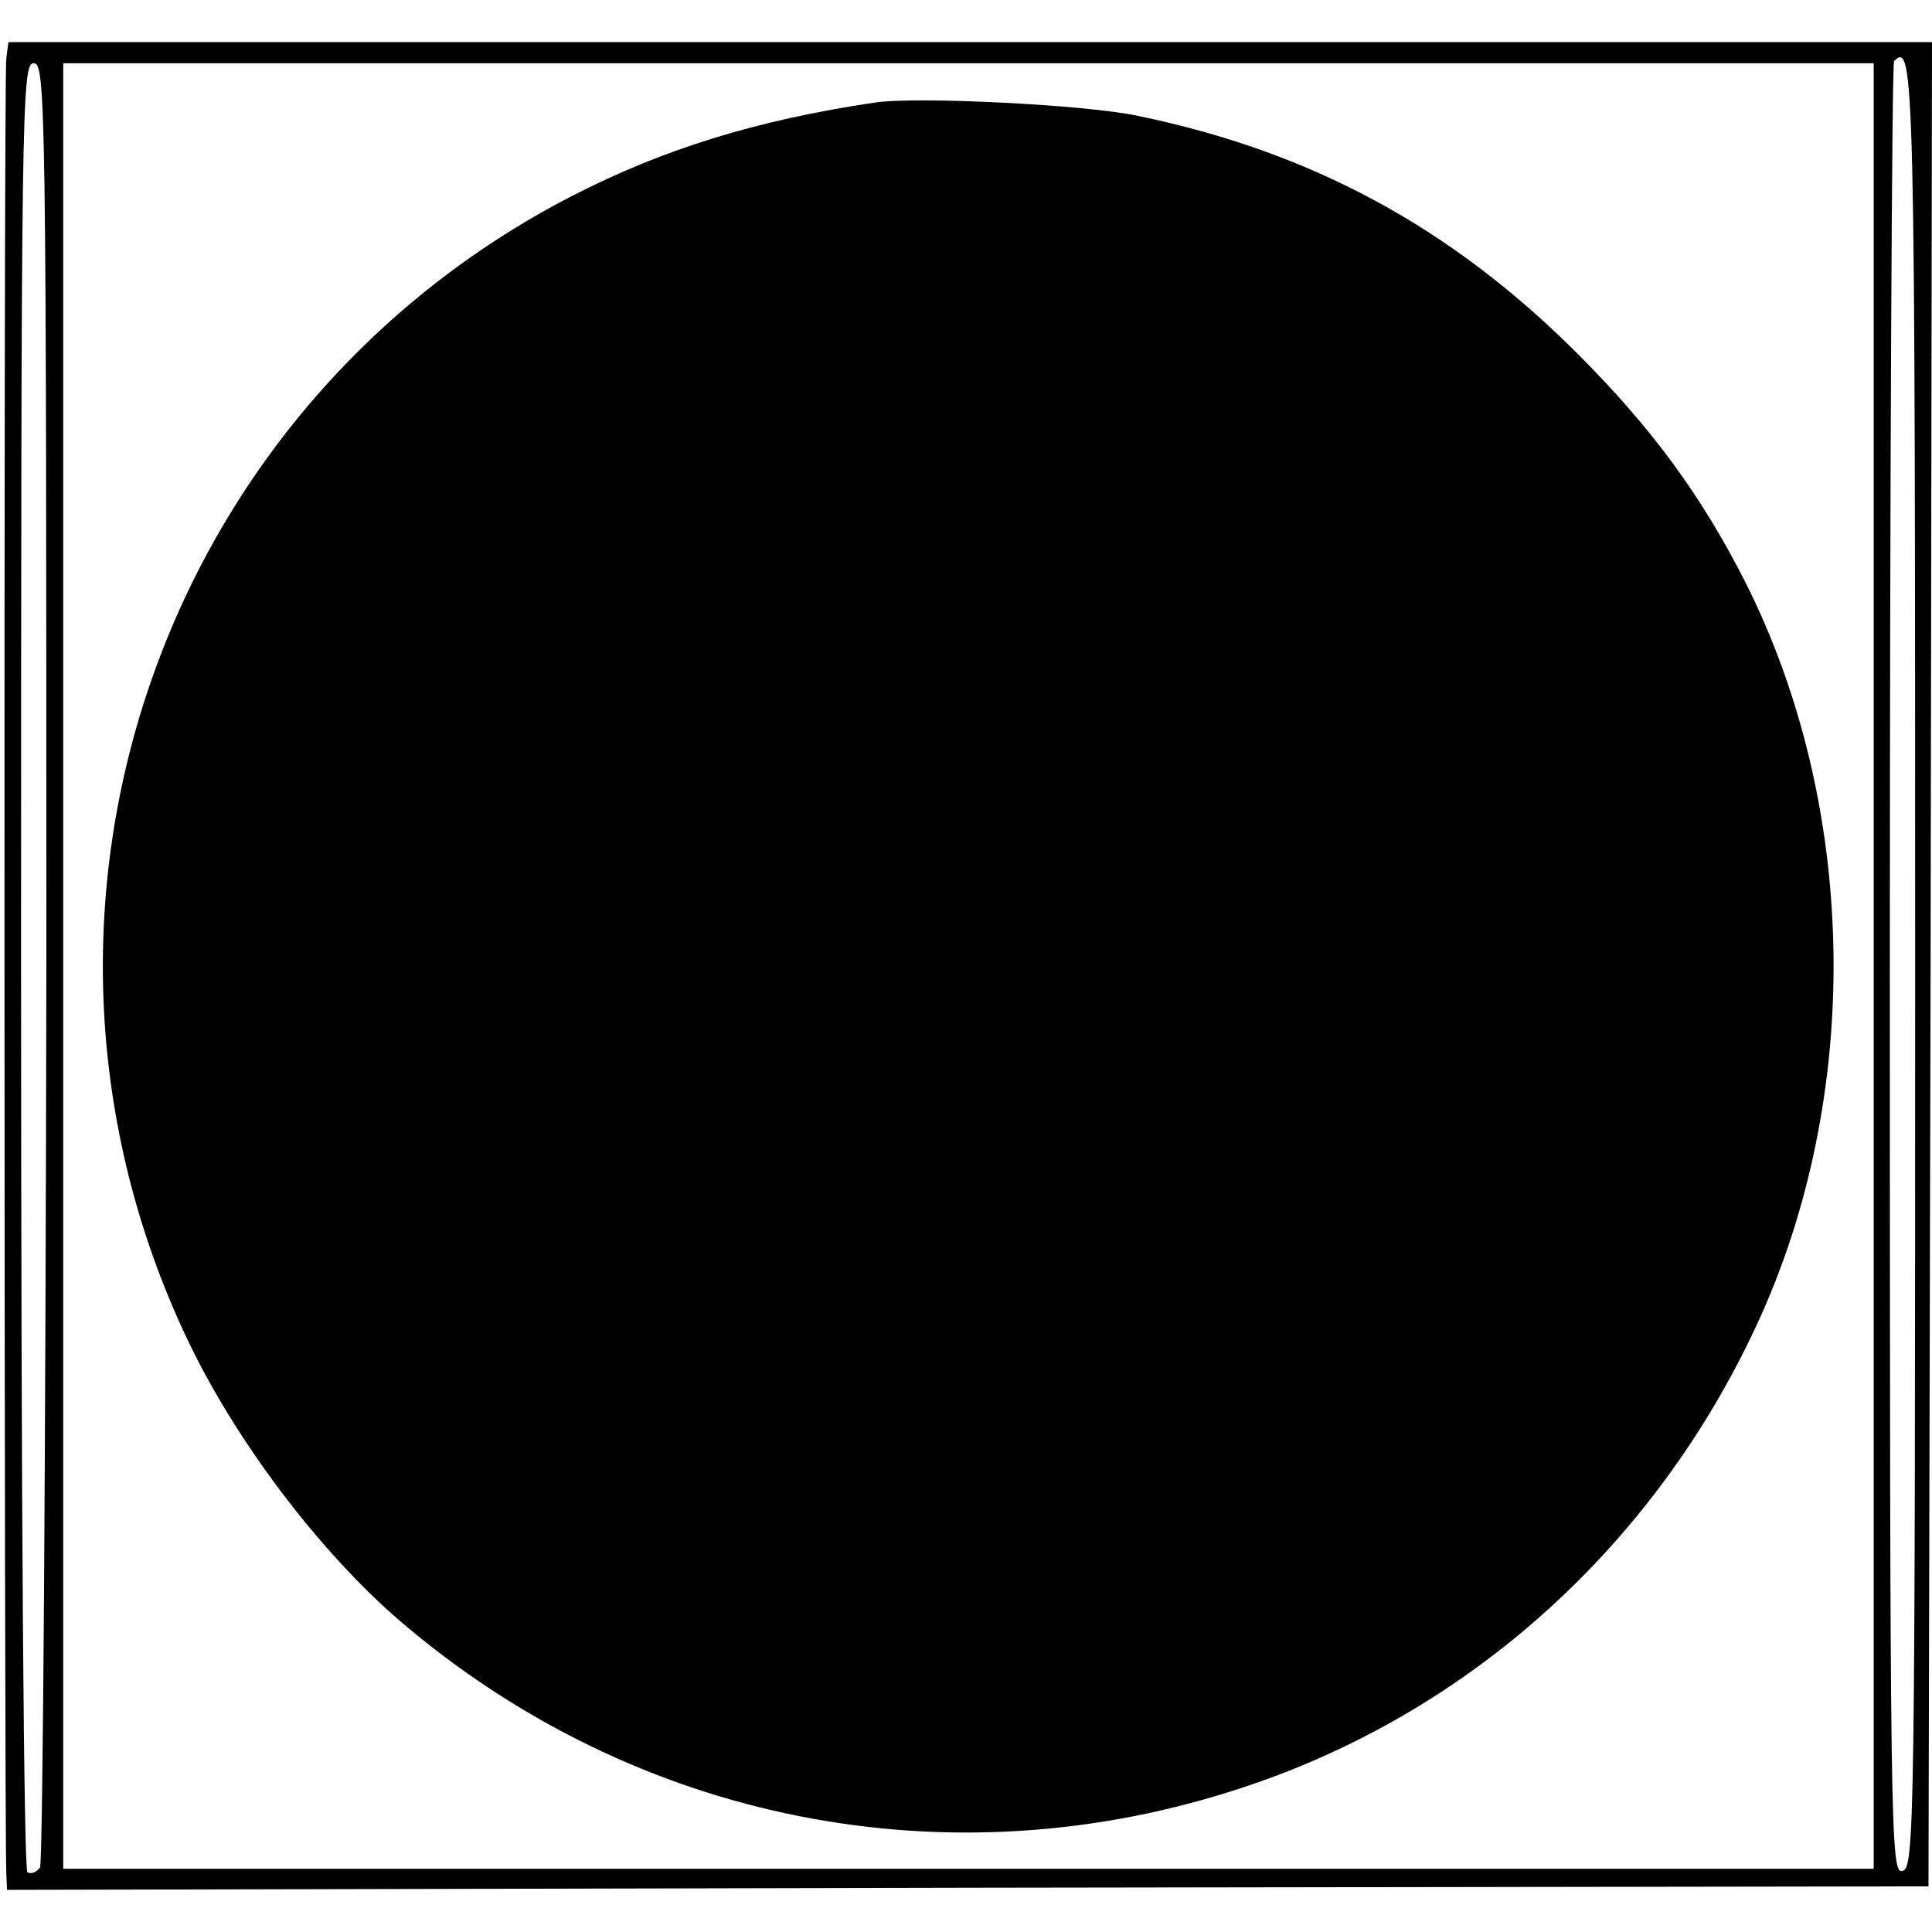
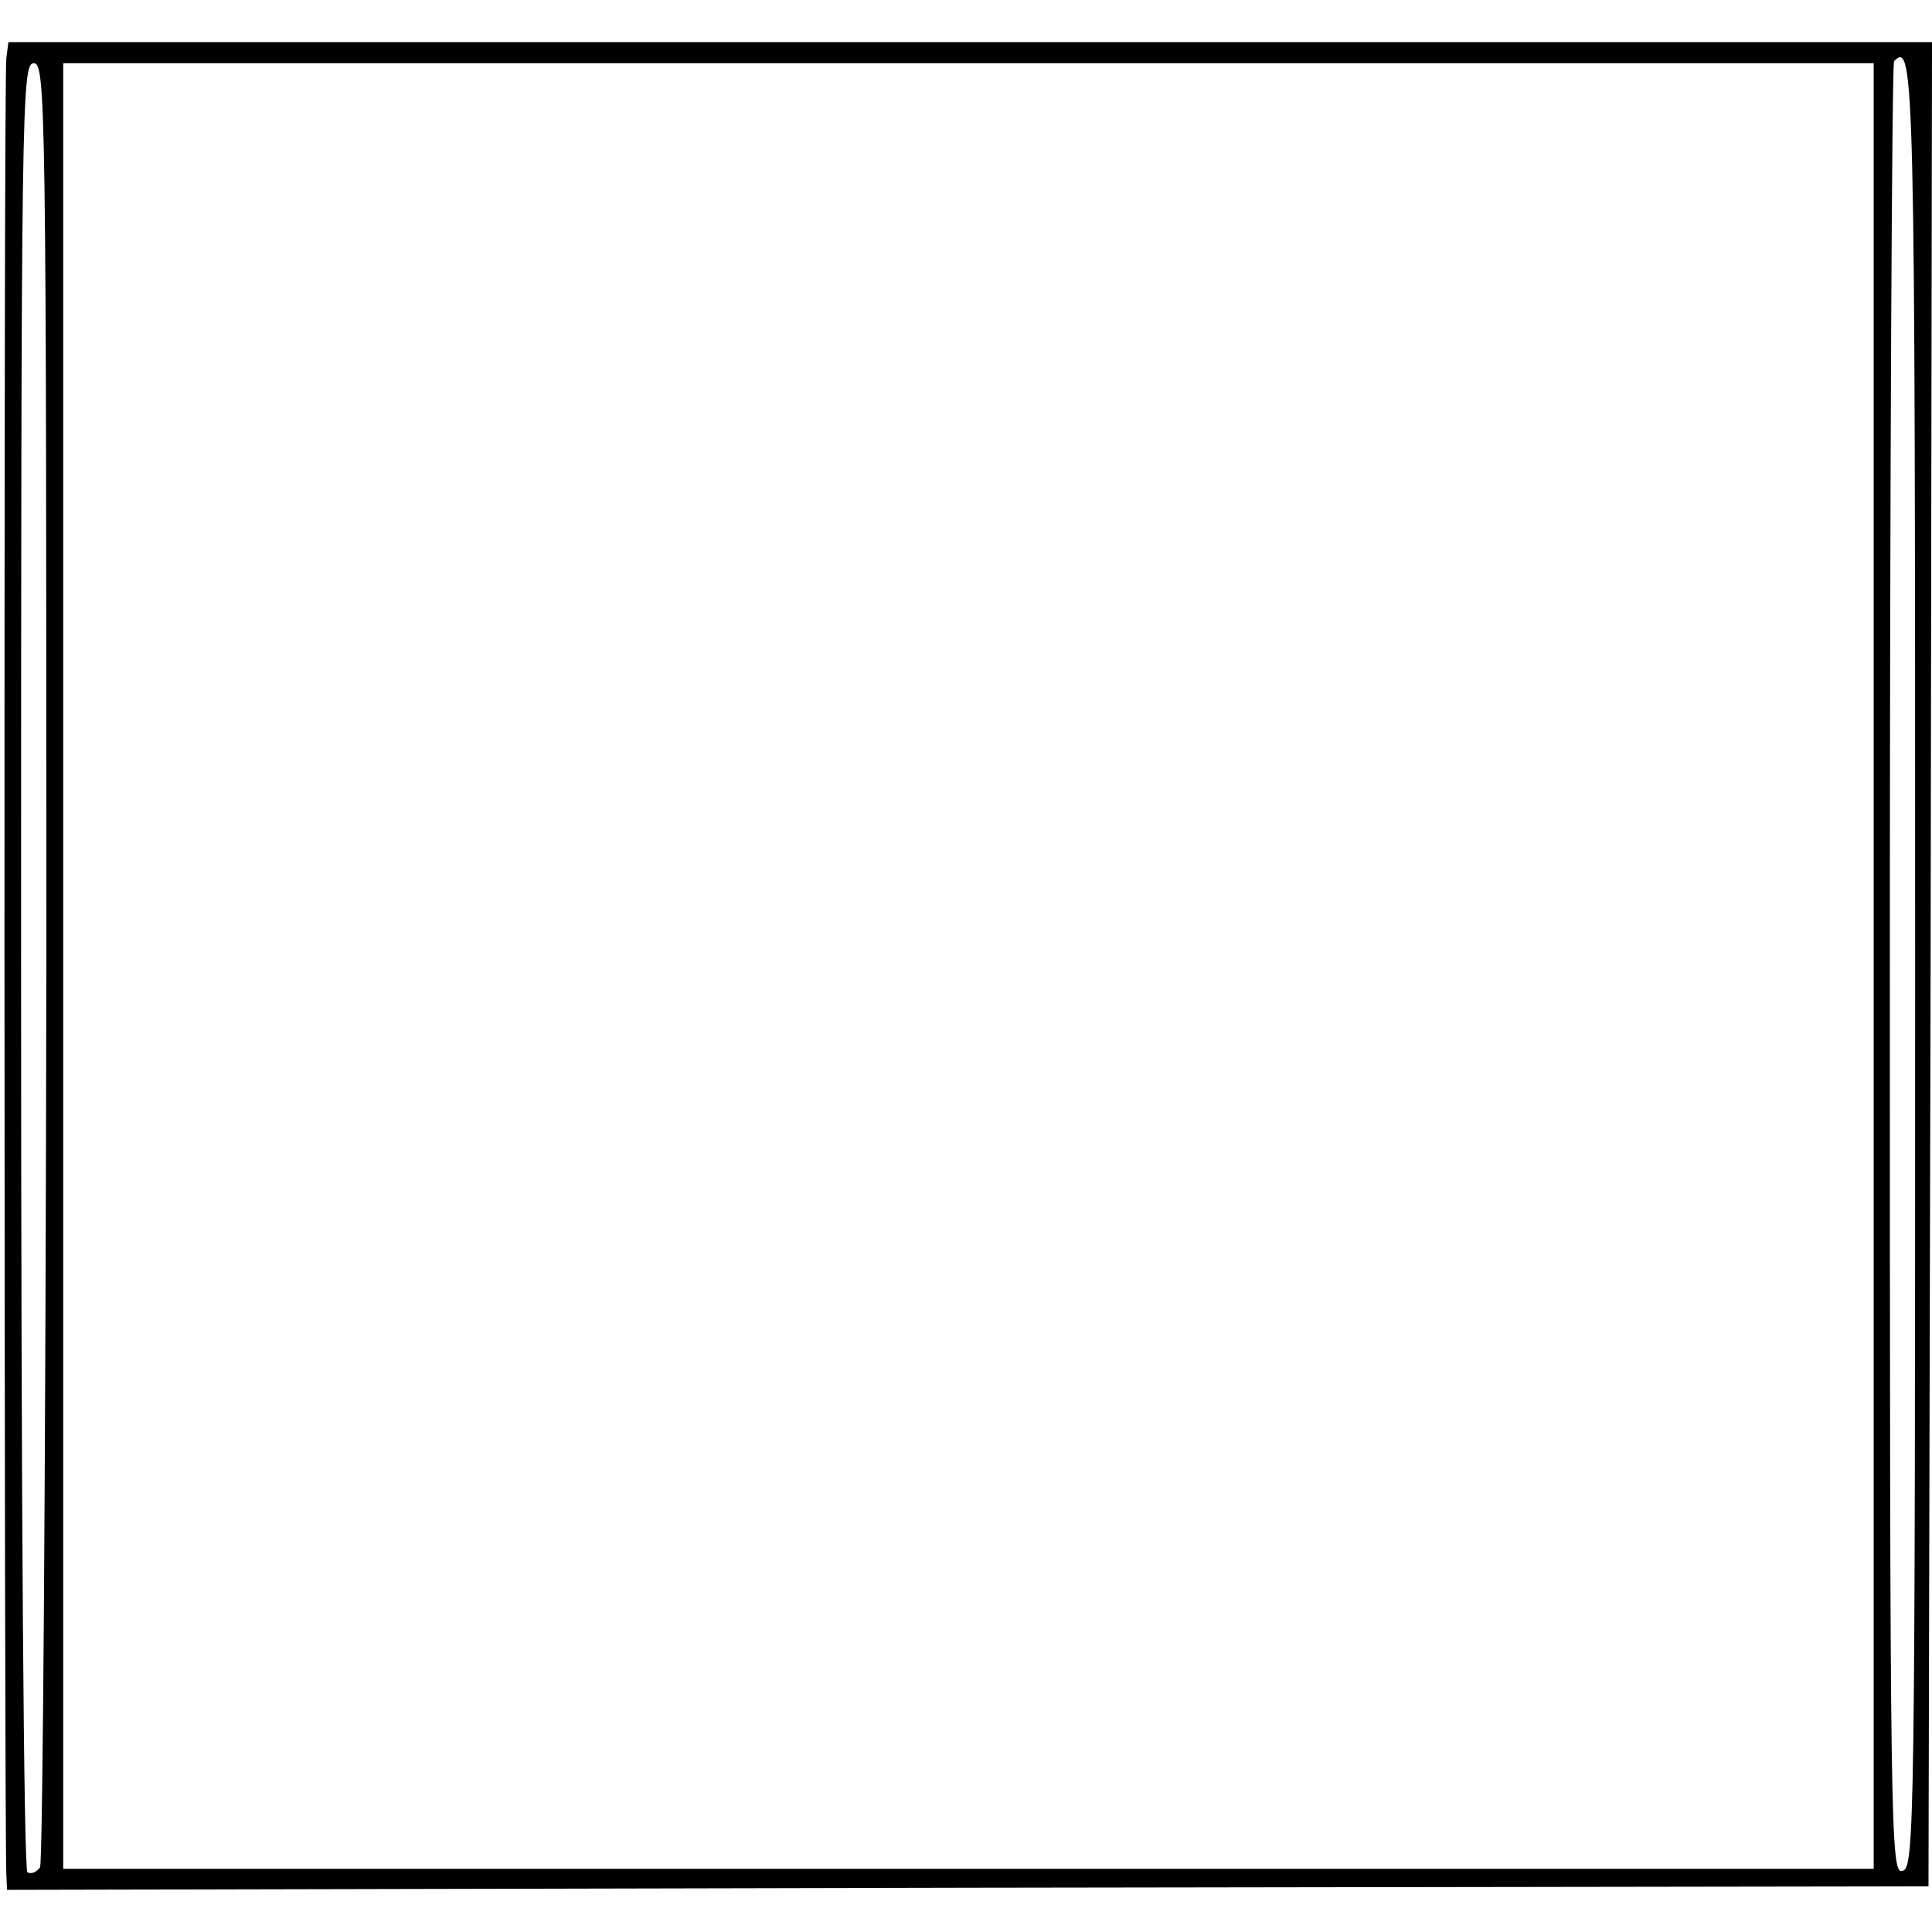
<svg xmlns="http://www.w3.org/2000/svg" version="1.0" width="275pt" height="275pt" viewBox="0 0 275 275" preserveAspectRatio="xMidYMid meet">
  <g transform="translate(0,275) scale(0.1,-0.1)" fill="#000000" stroke="none">
    <path d="M9 2667 c-4 -18 -3 -2515 0 -2584 l1 -23 1368 3 1367 2 3 1312 2 1313 -1369 0 -1369 0 -3 -23z m2717 -1292 c0 -1230 -1 -1284 -18 -1288 -17 -5 -18 45 -18 1282 0 708 3 1290 6 1294 29 29 30 -11 30 -1288z m-2660 8 c-1 -703 -5 -1284 -9 -1291 -5 -7 -13 -10 -18 -7 -5 4 -9 509 -9 1291 0 1231 1 1284 18 1284 17 0 18 -52 18 -1277z m2601 -8 l0 -1285 -1289 0 -1288 0 0 1285 0 1285 1288 0 1289 0 0 -1285z" />
-     <path d="M1245 2604 c-168 -25 -300 -66 -429 -132 -592 -304 -836 -1023 -550 -1627 68 -144 188 -303 303 -402 335 -287 783 -376 1201 -237 321 106 584 343 730 657 152 326 146 738 -16 1059 -62 122 -132 218 -239 325 -179 179 -378 287 -625 338 -74 16 -316 28 -375 19z" />
  </g>
</svg>